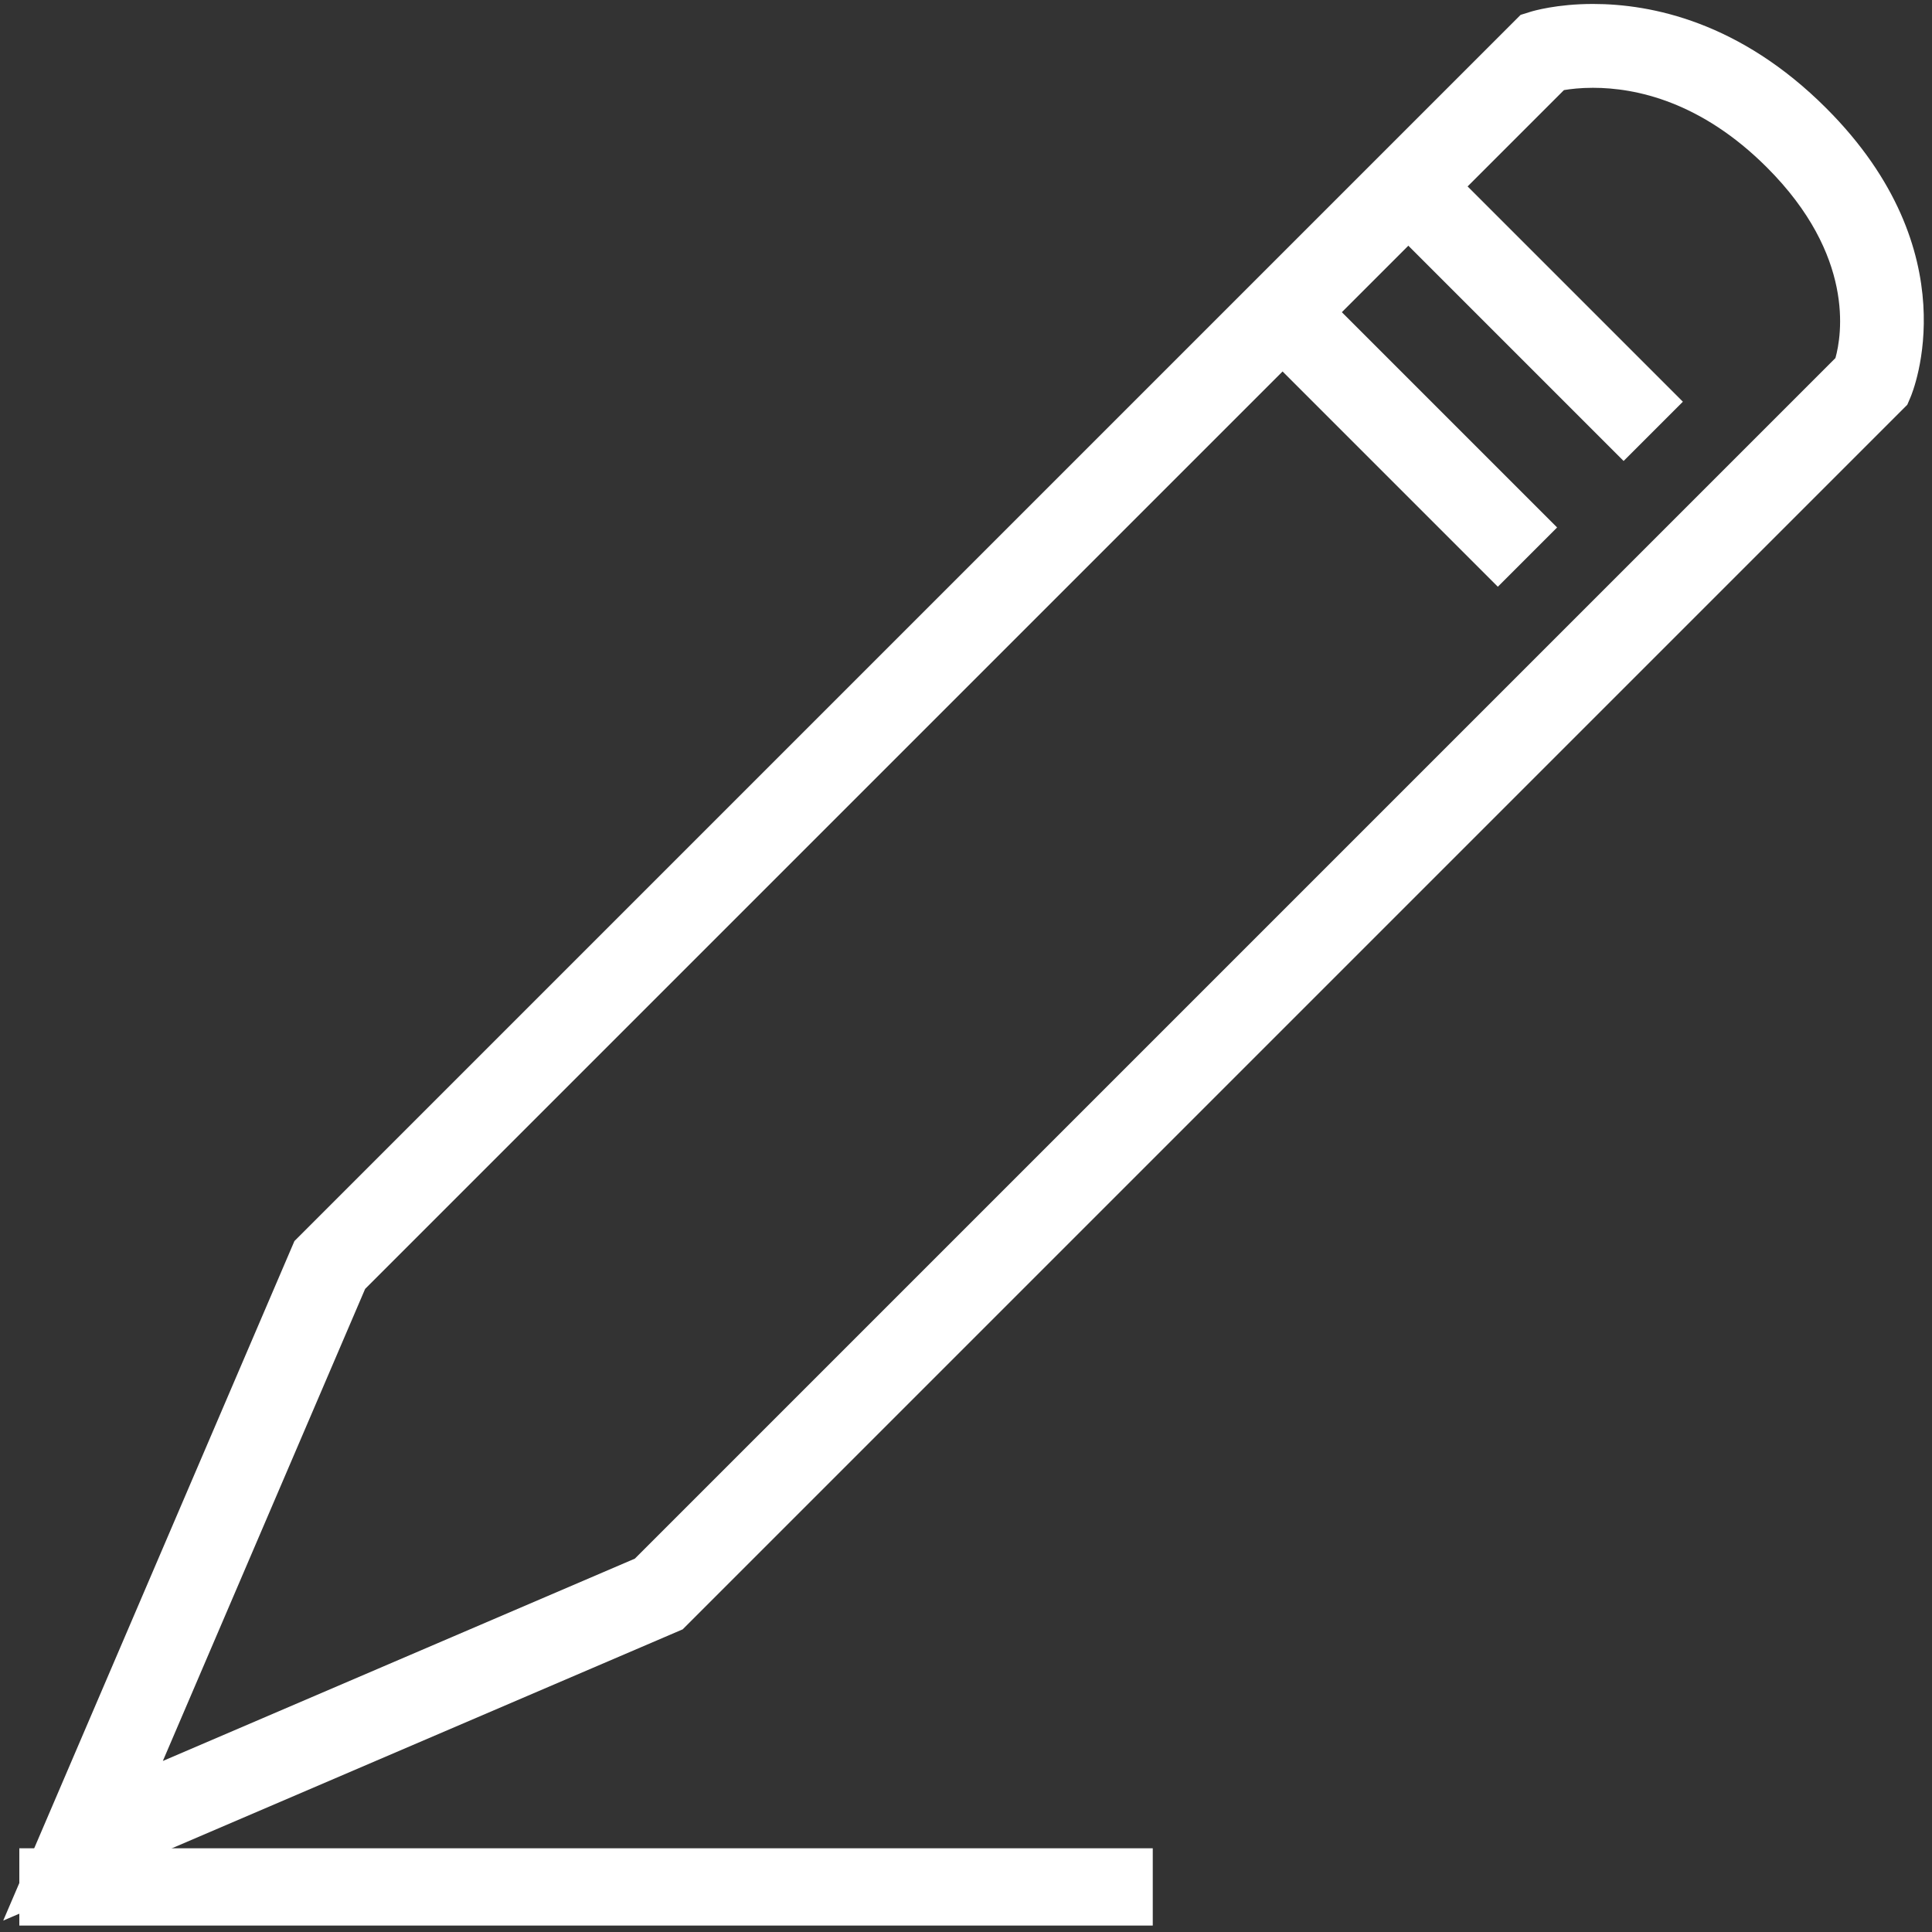
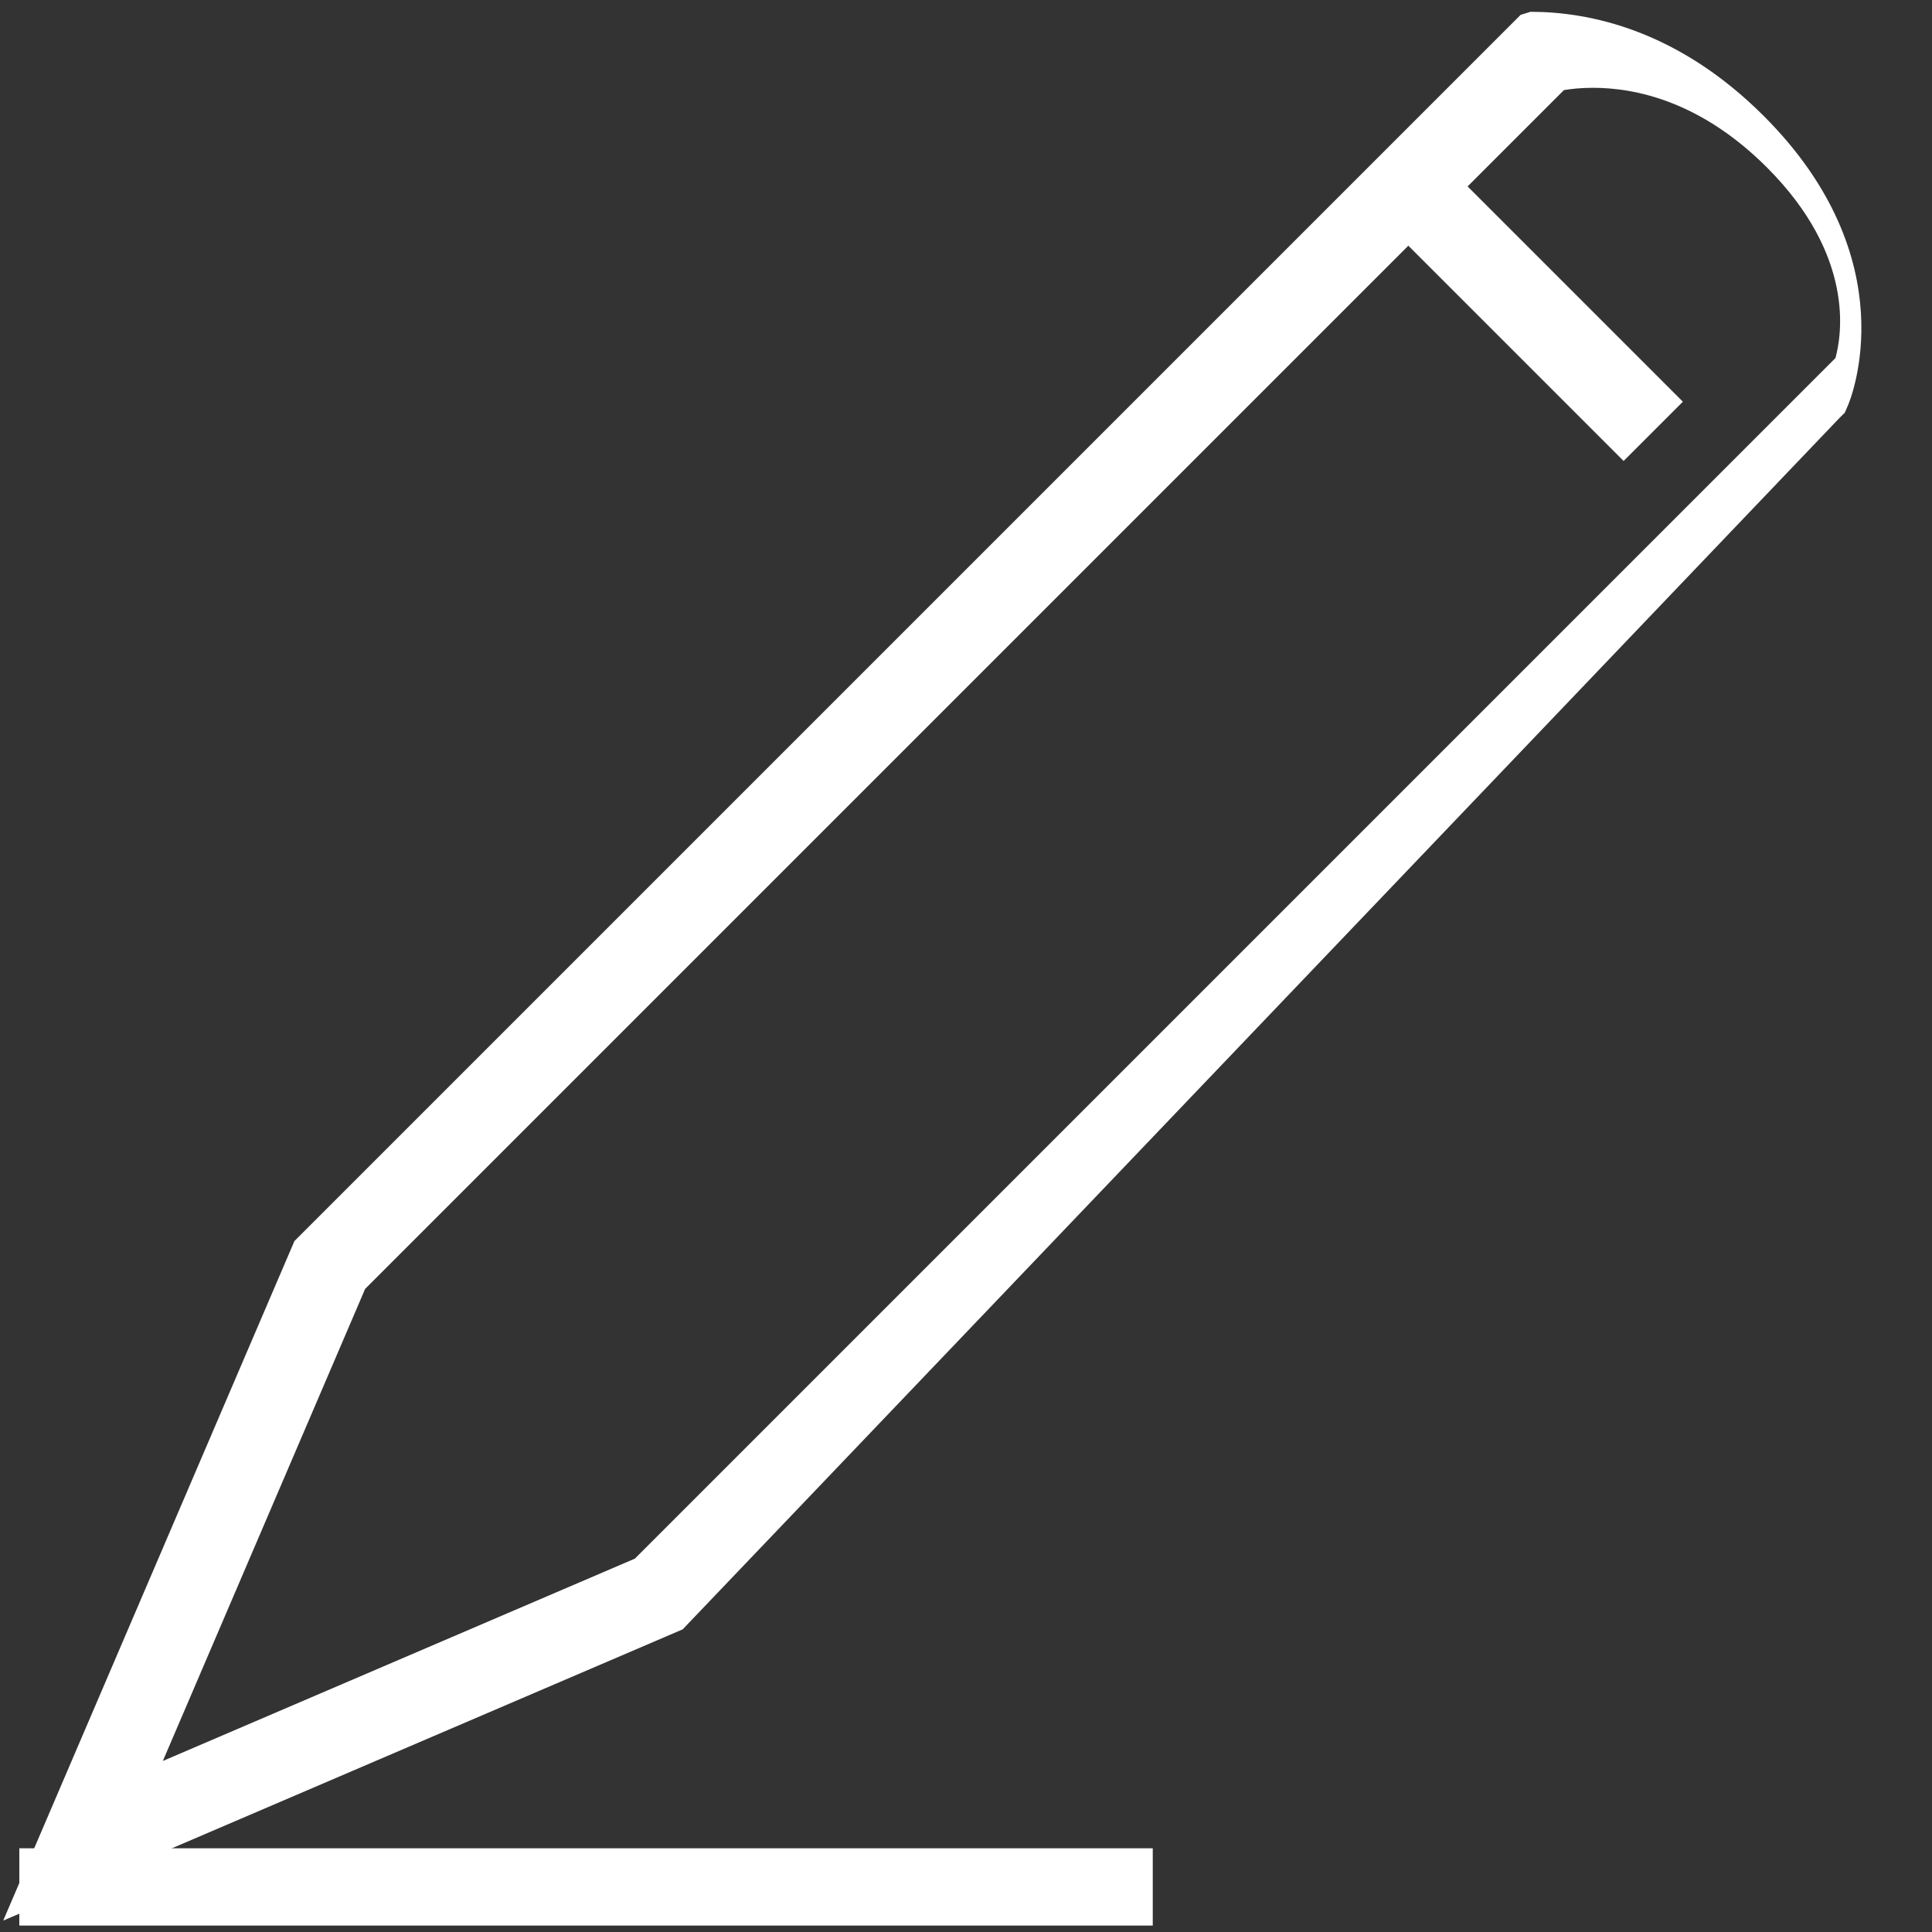
<svg xmlns="http://www.w3.org/2000/svg" version="1.1" id="Layer_1" x="0px" y="0px" width="300px" height="300px" viewBox="0 0 300 300" enable-background="new 0 0 300 300" xml:space="preserve">
  <rect x="0" y="0" width="300" height="300" fill="#333333" stroke="none" />
  <g>
-     <path fill="#FFFFFF" d="M0.5,298.227l45.216-105.513L236.122,2.308l1.535-0.477c0.4-0.124,4.084-1.217,9.694-1.217   c9.141,0,22.846,2.807,36.221,16.181c22.382,22.379,13.473,43.999,13.082,44.908l-0.493,1.151l-0.887,0.884L106.007,253.005   L0.5,298.227z M56.695,200.145l-31.409,73.297l73.291-31.415l186.429-186.43c0.976-3.506,3.067-15.892-10.638-29.597   c-10.222-10.222-20.335-12.367-27.016-12.367c-1.929,0-3.477,0.184-4.501,0.356L56.695,200.145z" />
+     <path fill="#FFFFFF" d="M0.5,298.227l45.216-105.513L236.122,2.308l1.535-0.477c9.141,0,22.846,2.807,36.221,16.181c22.382,22.379,13.473,43.999,13.082,44.908l-0.493,1.151l-0.887,0.884L106.007,253.005   L0.5,298.227z M56.695,200.145l-31.409,73.297l73.291-31.415l186.429-186.43c0.976-3.506,3.067-15.892-10.638-29.597   c-10.222-10.222-20.335-12.367-27.016-12.367c-1.929,0-3.477,0.184-4.501,0.356L56.695,200.145z" />
    <rect x="3" y="287" fill="#FFFFFF" width="176" height="12" />
    <rect x="205.626" y="39.288" transform="matrix(-0.707 -0.707 0.707 -0.707 369.715 244.735)" fill="#FFFFFF" width="59.836" height="13.017" />
-     <rect x="186.098" y="58.817" transform="matrix(-0.707 -0.707 0.707 -0.707 322.571 264.263)" fill="#FFFFFF" width="59.836" height="13.017" />
  </g>
</svg>